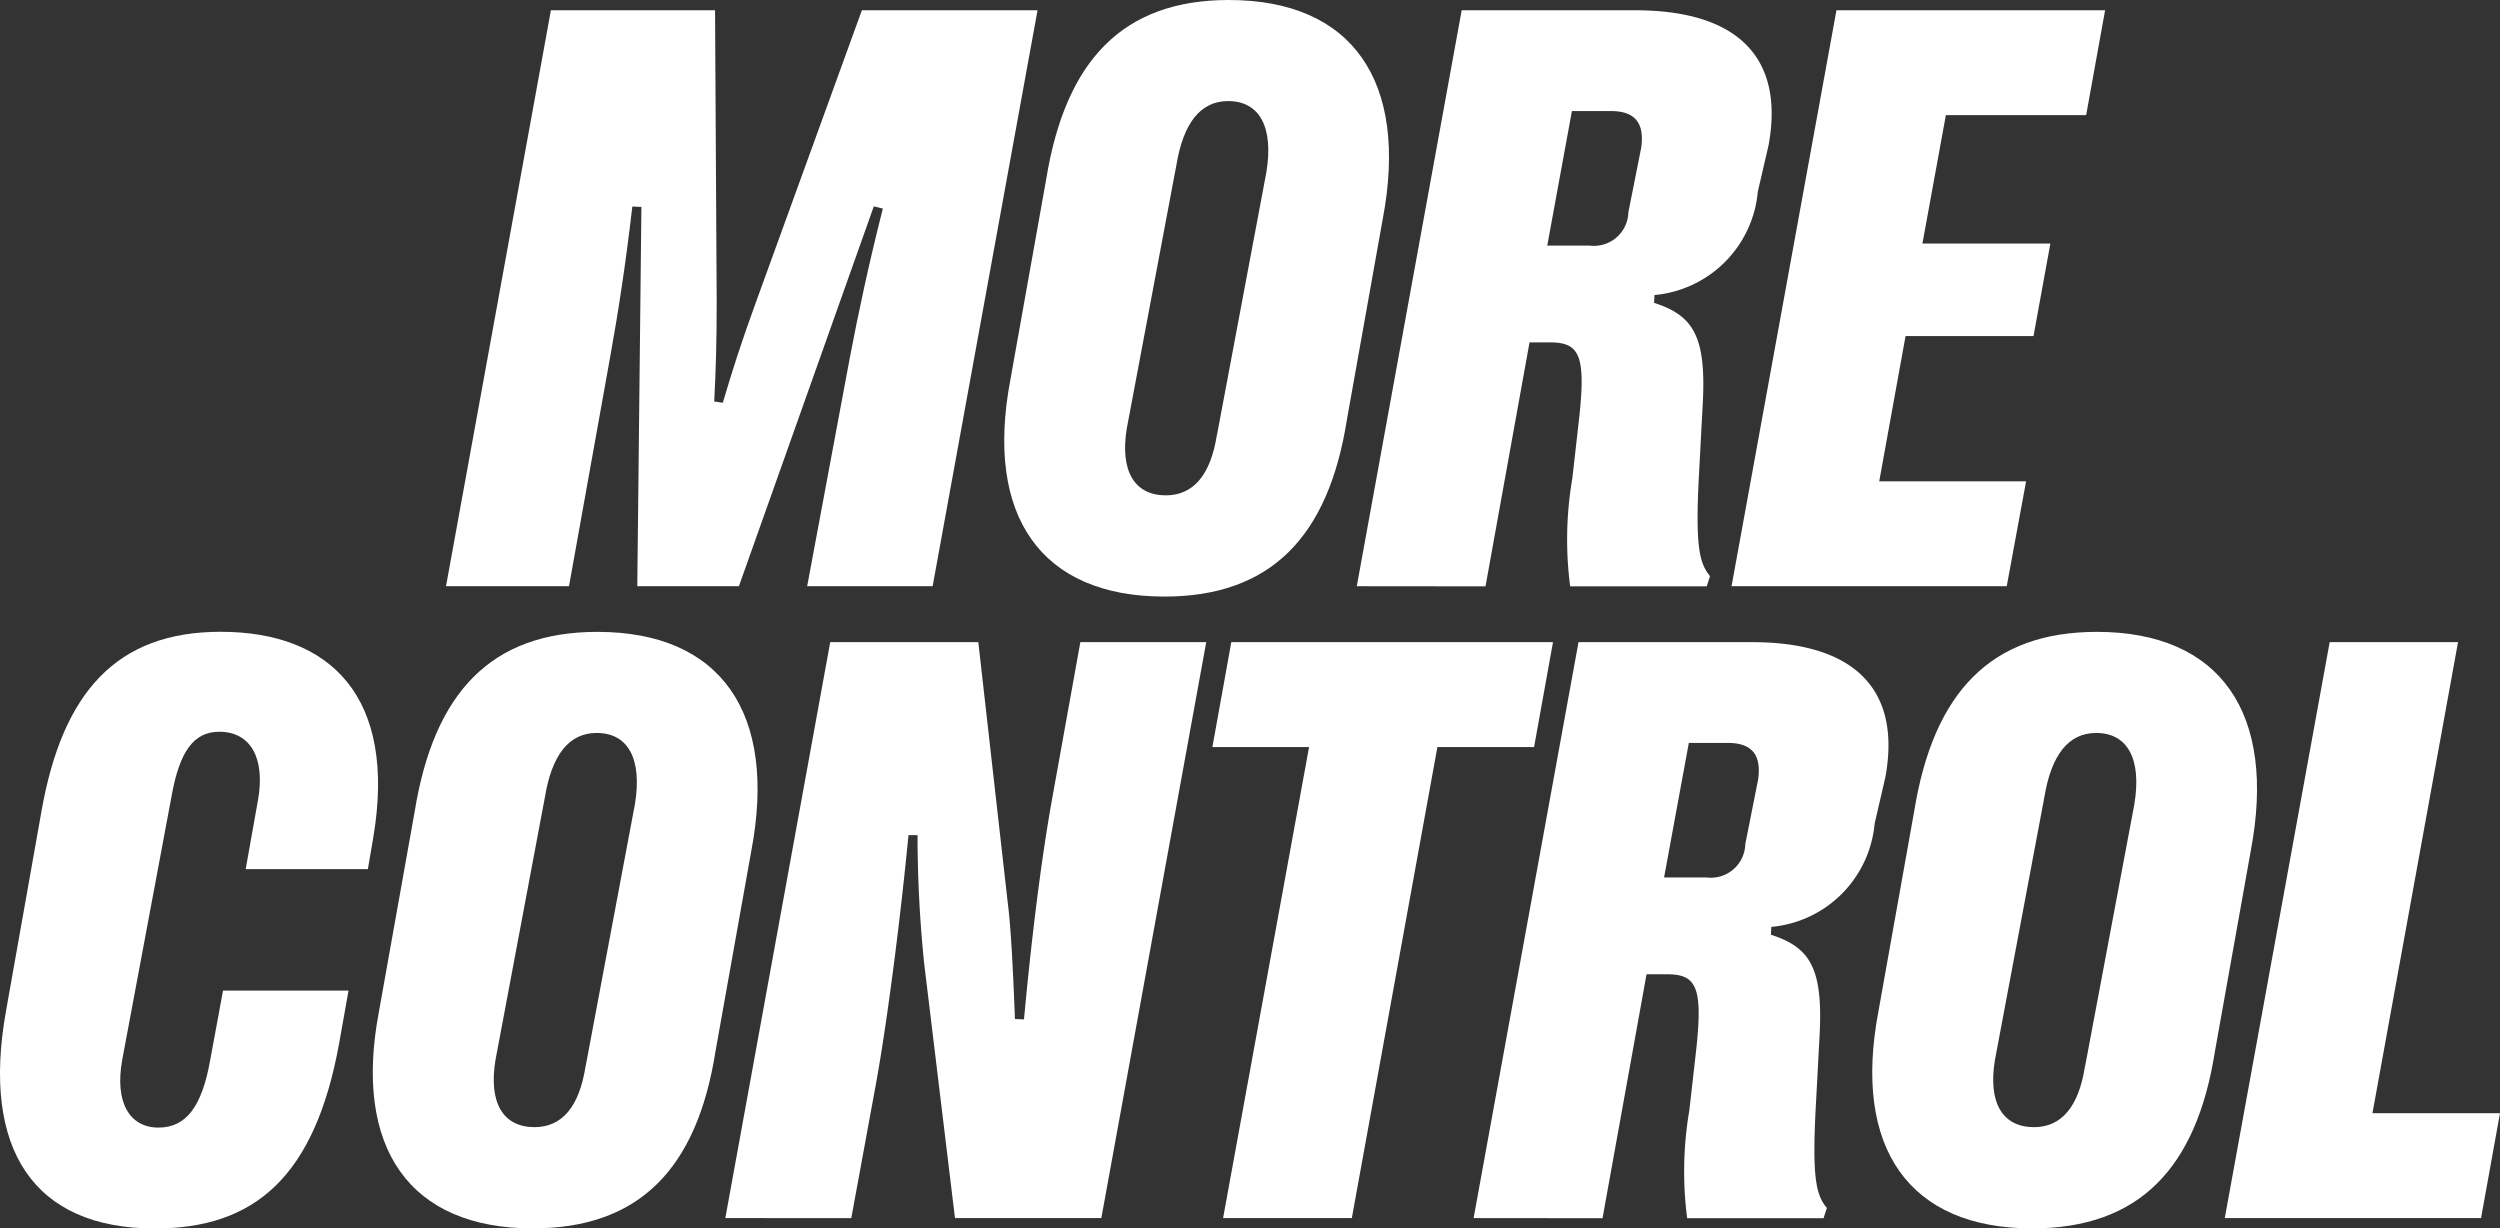
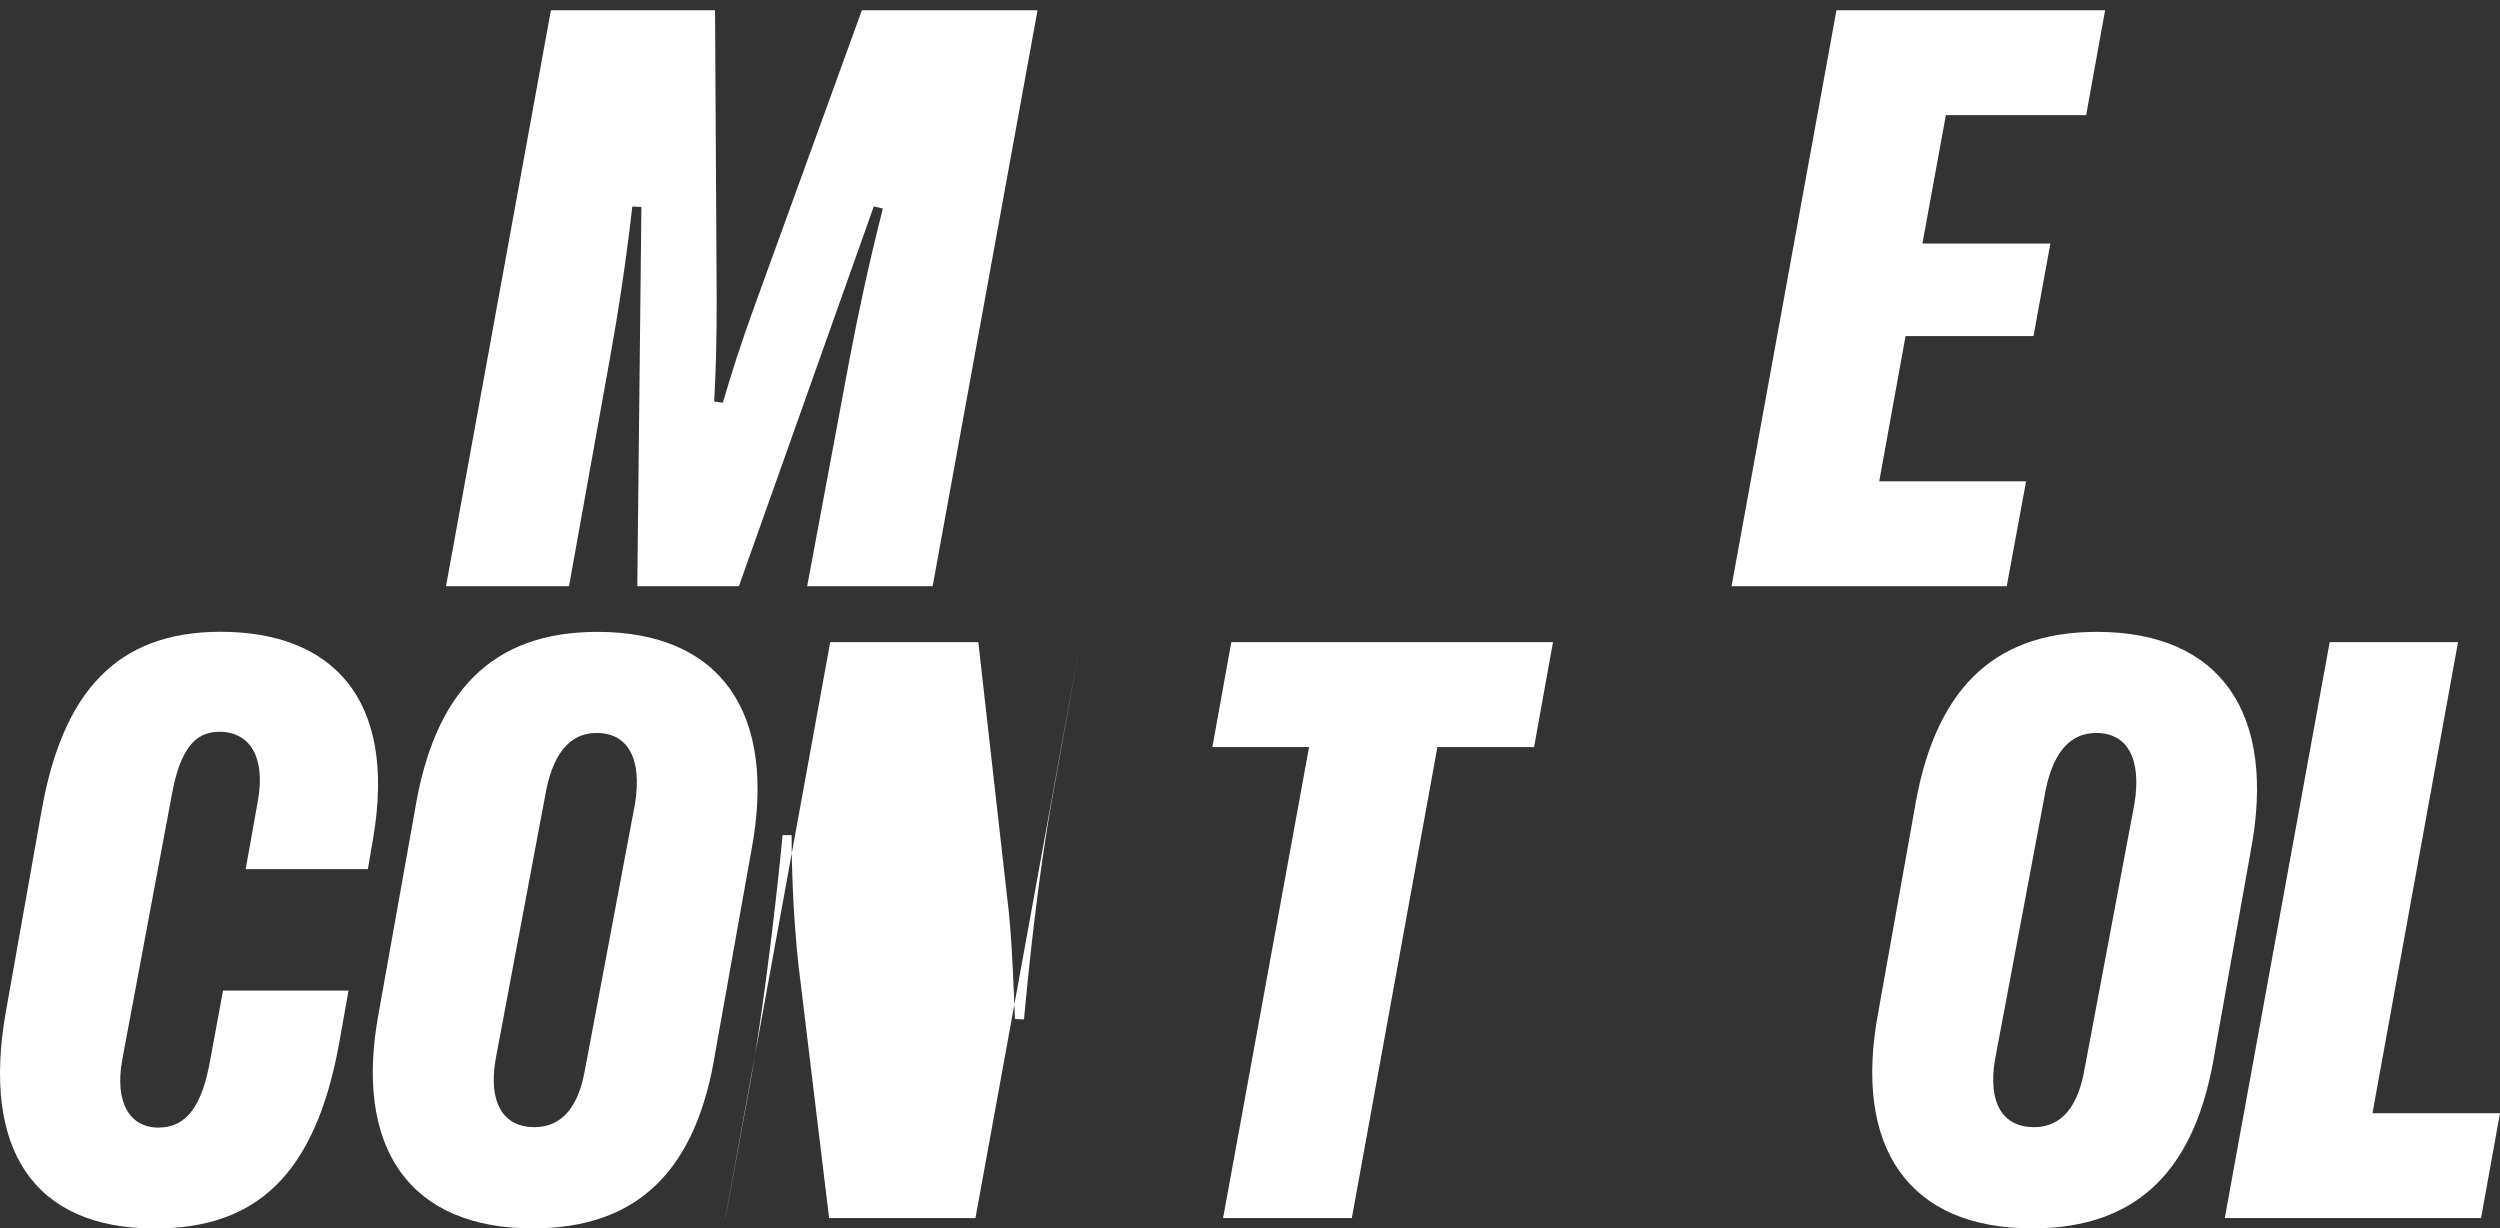
<svg xmlns="http://www.w3.org/2000/svg" width="116.159" height="57.075" viewBox="0 0 116.159 57.075">
  <rect x="0" y="0" width="116.159" height="57.075" fill="#333333" stroke="none" />
  <g transform="translate(58.079 28.537)">
    <g transform="translate(-58.079 -28.537)">
      <path d="M83.557,28.687l4.874-26.76h7.627l.076,13.552c0,1.892-.038,3.135-.115,4.626l.4.057c.44-1.491.841-2.753,1.529-4.645l4.932-13.591h8.162l-4.874,26.76h-5.83l1.988-10.647c.4-2.1.879-4.339,1.529-6.9l-.421-.1L97.166,28.687H92.445l.191-17.623-.421-.019c-.306,2.638-.65,4.893-1.032,7L89.272,28.687Z" transform="translate(-62.834 -1.449)" fill="#fff" />
-       <path d="M188.428,17.643l1.663-9.309C190.99,2.791,193.666,0,198.578,0c5.734,0,8.372,3.766,7.149,10.188L204.064,19.5c-.86,5.447-3.536,8.219-8.487,8.219C189.862,27.716,187.224,23.989,188.428,17.643Zm9.6,2.561,2.294-12.2c.344-2.084-.306-3.307-1.778-3.307-1.281,0-2.083,1.013-2.408,3L193.838,19.9c-.325,1.969.344,3.116,1.816,3.116C196.934,23.014,197.737,22.058,198.024,20.2Z" transform="translate(-141.482 0)" fill="#fff" />
-       <path d="M254.188,28.687l4.874-26.76h8.066c4.76,0,6.939,2.2,6.193,6.27l-.5,2.16a5.3,5.3,0,0,1-4.8,4.8l-.019.363c1.816.592,2.447,1.529,2.255,4.8l-.172,3.231c-.172,3.268.019,4.071.516,4.664l-.153.478h-6.346a16.852,16.852,0,0,1,.1-5.008l.325-2.867c.306-2.867,0-3.46-1.357-3.46h-.956l-2.045,11.335Zm8.85-15.827h1.969a1.6,1.6,0,0,0,1.8-1.548L267.4,8.33c.172-1.166-.287-1.72-1.4-1.72h-1.816Z" transform="translate(-191.147 -1.449)" fill="#fff" />
      <path d="M324.4,28.687l4.874-26.76h12.482L340.876,6.8h-6.518l-1.089,5.964h5.945l-.784,4.3h-5.945l-1.223,6.748h6.824l-.9,4.874Z" transform="translate(-243.946 -1.449)" fill="#fff" />
      <path d="M.271,136.041l1.663-9.366c.975-5.486,3.479-8.3,8.315-8.3,5.123,0,8.2,3.039,7.092,9.576l-.249,1.453H11.415l.573-3.211c.344-1.95-.344-3.173-1.8-3.173-1.2,0-1.835.937-2.2,2.905L5.68,138.258c-.363,1.988.344,3.154,1.682,3.154,1.3,0,2.026-.994,2.408-3.154l.593-3.211h5.83l-.42,2.37C14.645,143.744,11.8,146.1,7.19,146.1,1.552,146.1-.857,142.406.271,136.041Z" transform="translate(0 -89.02)" fill="#fff" />
      <path d="M70.127,136.022l1.663-9.309c.9-5.543,3.575-8.334,8.487-8.334,5.734,0,8.372,3.766,7.149,10.188l-1.663,9.309c-.86,5.447-3.536,8.219-8.487,8.219C71.561,146.1,68.923,142.368,70.127,136.022Zm9.6,2.561,2.294-12.2c.344-2.084-.306-3.307-1.778-3.307-1.281,0-2.084,1.013-2.408,3l-2.294,12.2c-.325,1.969.344,3.116,1.816,3.116C78.633,141.393,79.436,140.437,79.723,138.583Z" transform="translate(-52.52 -89.02)" fill="#fff" />
-       <path d="M135.887,147.066l4.874-26.76h6.881L149,132.329c.153,1.185.249,3.02.344,5.486l.42.019c.344-3.708.784-7.321,1.3-10.207l1.319-7.321h5.849l-4.874,26.76h-6.8l-1.434-11.851a59.02,59.02,0,0,1-.306-5.944h-.421c-.306,3.211-.9,8.143-1.491,11.45l-1.166,6.346Z" transform="translate(-102.186 -90.469)" fill="#fff" />
+       <path d="M135.887,147.066l4.874-26.76h6.881L149,132.329c.153,1.185.249,3.02.344,5.486l.42.019c.344-3.708.784-7.321,1.3-10.207l1.319-7.321l-4.874,26.76h-6.8l-1.434-11.851a59.02,59.02,0,0,1-.306-5.944h-.421c-.306,3.211-.9,8.143-1.491,11.45l-1.166,6.346Z" transform="translate(-102.186 -90.469)" fill="#fff" />
      <path d="M227.635,147.066l3.995-21.886h-4.492l.879-4.874h14.947l-.879,4.874h-4.492l-3.976,21.886Z" transform="translate(-170.806 -90.469)" fill="#fff" />
-       <path d="M276.077,147.066l4.874-26.76h8.066c4.76,0,6.939,2.2,6.193,6.27l-.5,2.16a5.3,5.3,0,0,1-4.8,4.8l-.019.363c1.816.592,2.447,1.529,2.255,4.8l-.172,3.231c-.172,3.268.019,4.071.516,4.664l-.153.478H286a16.854,16.854,0,0,1,.1-5.008l.325-2.867c.306-2.867,0-3.46-1.357-3.46h-.956l-2.045,11.335Zm8.85-15.827H286.9a1.6,1.6,0,0,0,1.8-1.549l.593-2.982c.172-1.166-.287-1.72-1.4-1.72h-1.816Z" transform="translate(-207.608 -90.469)" fill="#fff" />
      <path d="M351.046,136.022l1.663-9.309c.9-5.543,3.574-8.334,8.487-8.334,5.734,0,8.372,3.766,7.149,10.188l-1.663,9.309c-.86,5.447-3.536,8.219-8.487,8.219C352.479,146.1,349.842,142.368,351.046,136.022Zm9.6,2.561,2.294-12.2c.344-2.084-.306-3.307-1.777-3.307-1.281,0-2.084,1.013-2.409,3l-2.294,12.2c-.325,1.969.344,3.116,1.816,3.116C359.552,141.393,360.354,140.437,360.641,138.583Z" transform="translate(-263.769 -89.02)" fill="#fff" />
      <path d="M416.806,147.066l4.874-26.76h5.964l-3.976,21.886h5.925l-.879,4.874Z" transform="translate(-313.435 -90.469)" fill="#fff" />
    </g>
  </g>
</svg>